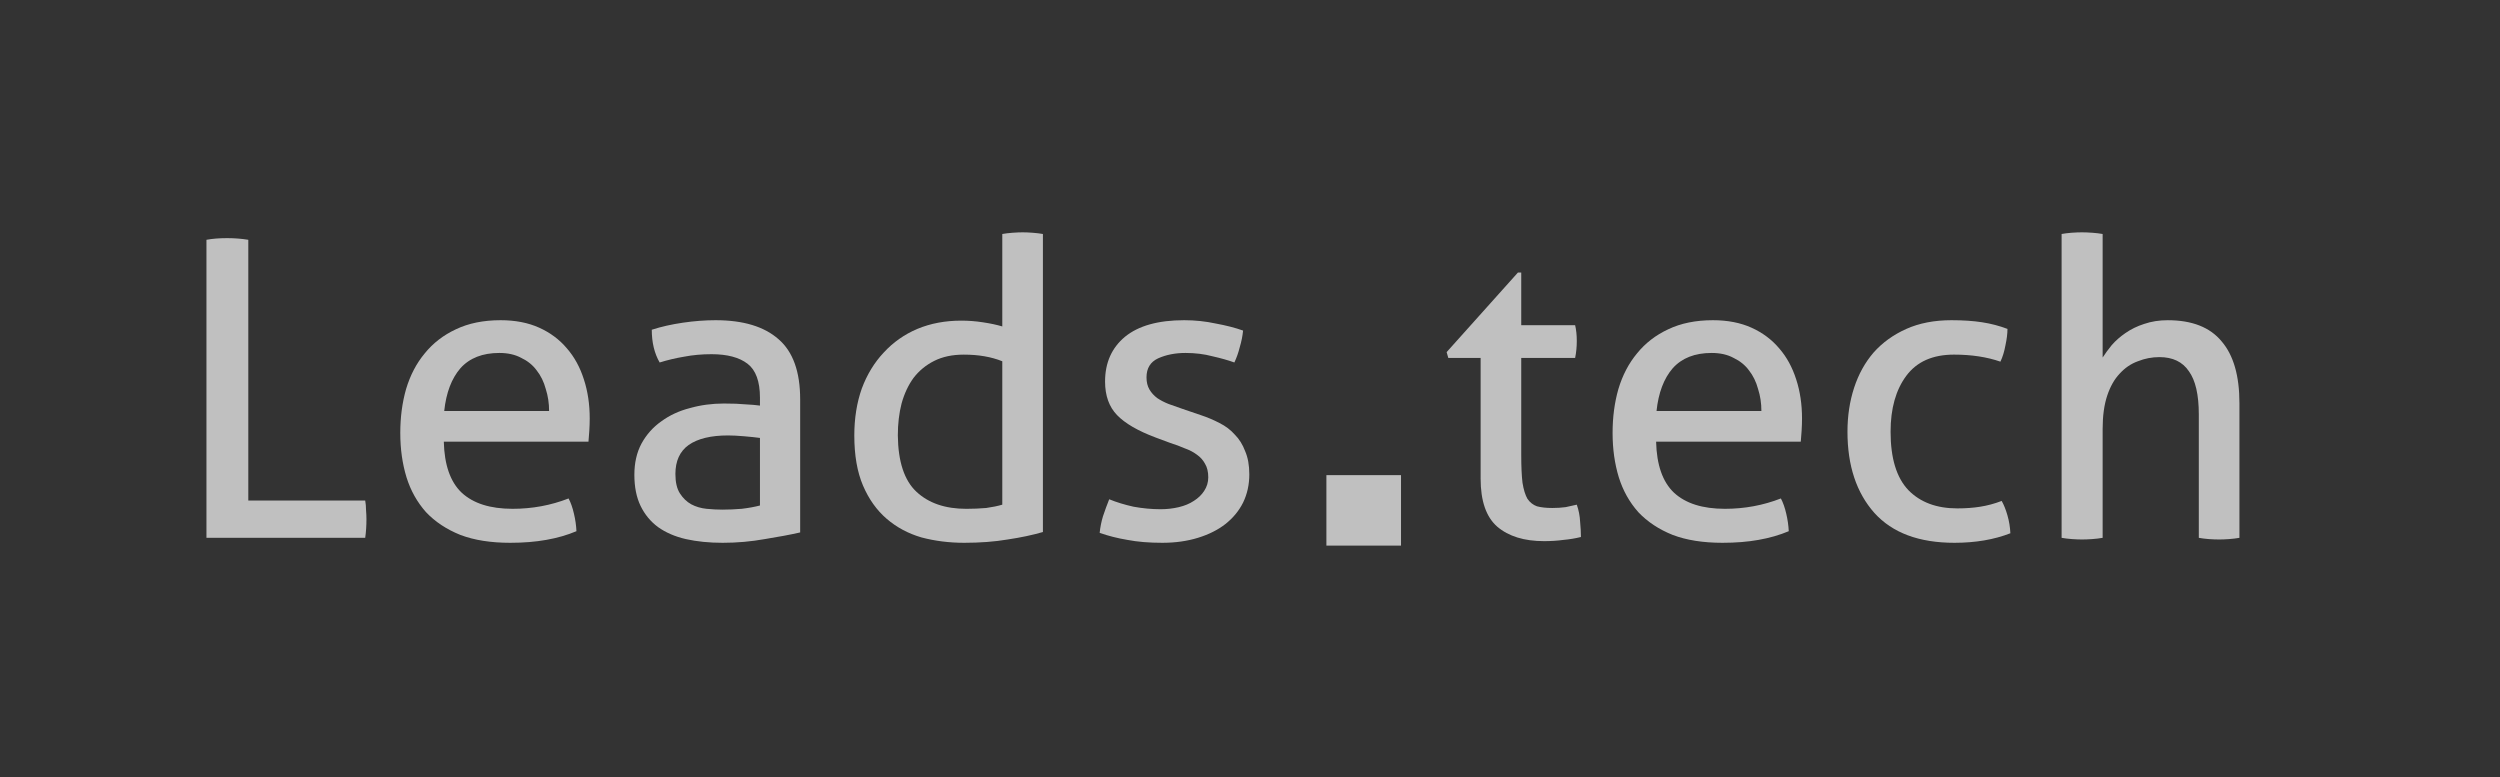
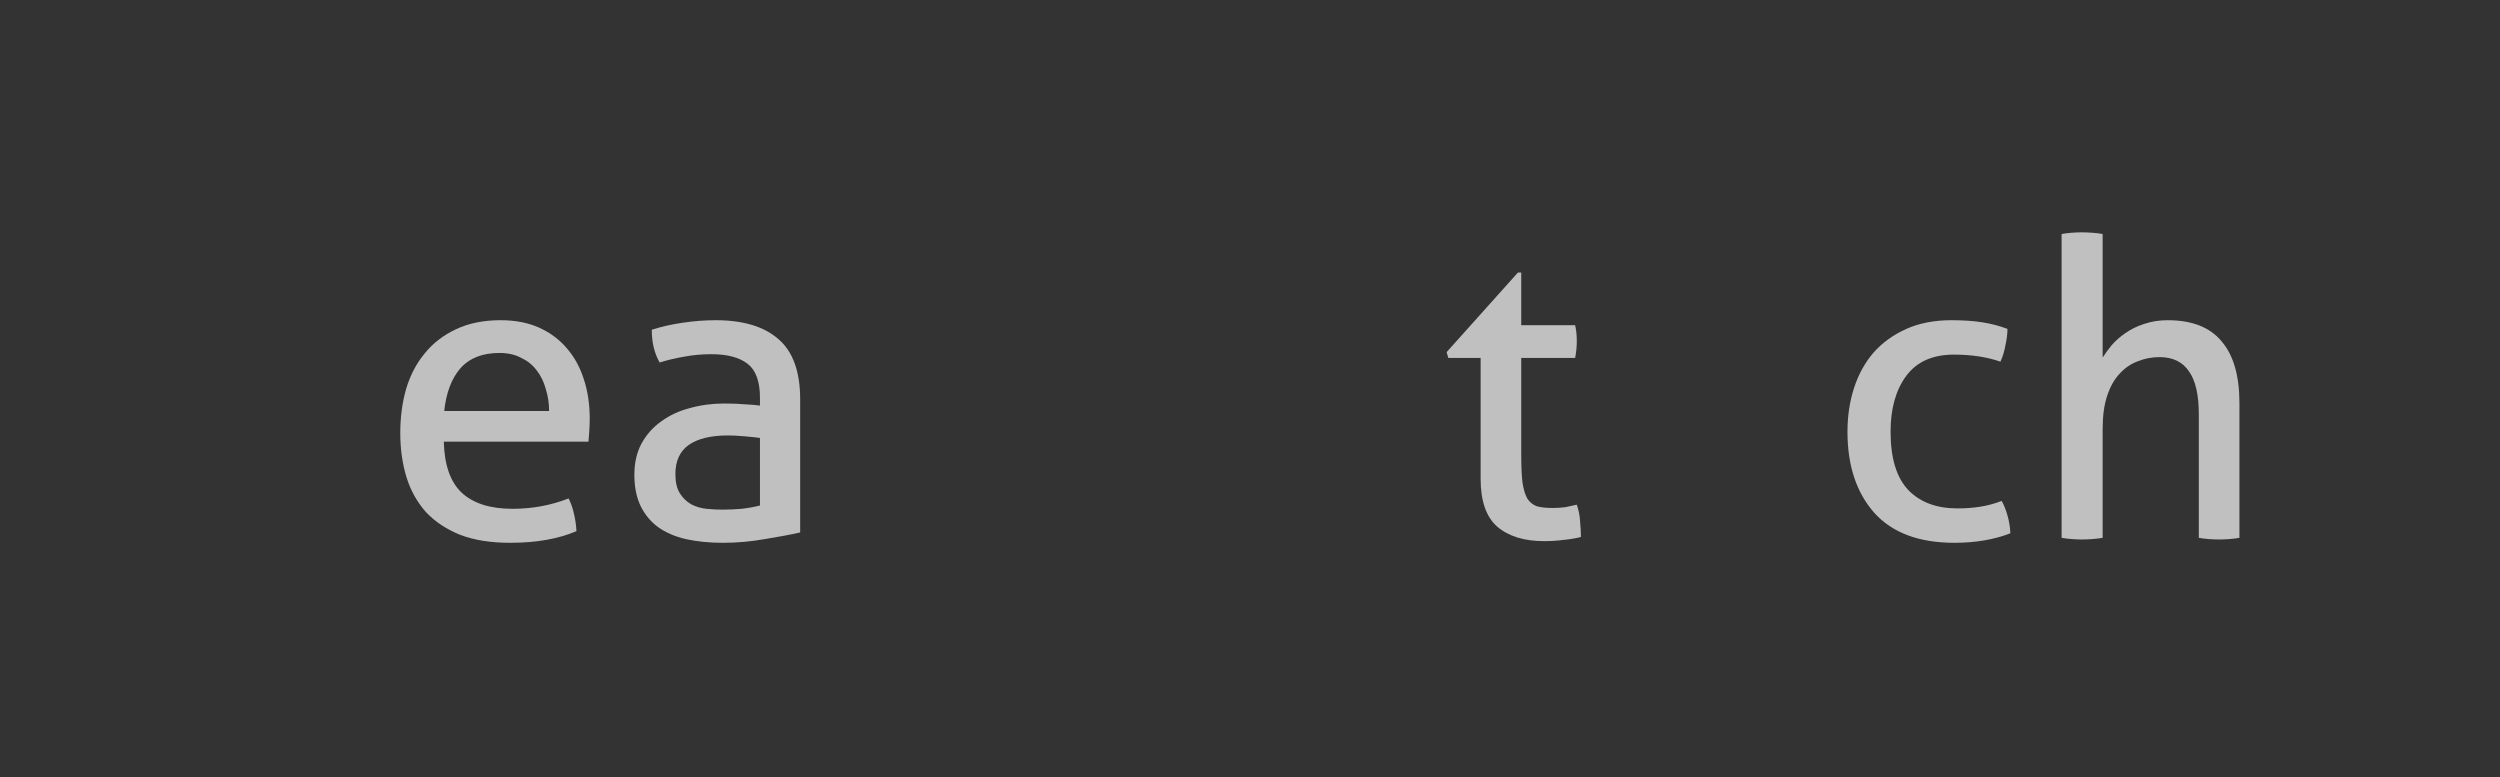
<svg xmlns="http://www.w3.org/2000/svg" width="193" height="60" viewBox="0 0 193 60" fill="none">
  <rect x="0" y="0" width="193" height="60" fill="#333333" stroke="none" />
-   <path d="M15.938 18.512C16.172 18.469 16.418 18.437 16.674 18.416C16.951 18.395 17.239 18.384 17.538 18.384C17.815 18.384 18.092 18.395 18.369 18.416C18.647 18.437 18.913 18.469 19.169 18.512V38.64H28.194C28.236 38.874 28.258 39.12 28.258 39.376C28.279 39.632 28.29 39.867 28.29 40.08C28.29 40.592 28.258 41.072 28.194 41.52H15.938V18.512Z" fill="#FCFCFC" fill-opacity="0.7" />
  <path d="M34.262 34.096C34.305 35.888 34.764 37.2 35.638 38.032C36.534 38.864 37.846 39.28 39.574 39.28C41.089 39.28 42.529 39.013 43.894 38.48C44.065 38.8 44.204 39.194 44.31 39.664C44.417 40.112 44.481 40.56 44.502 41.008C43.798 41.306 43.02 41.53 42.166 41.68C41.334 41.829 40.406 41.904 39.382 41.904C37.889 41.904 36.609 41.701 35.542 41.296C34.476 40.869 33.59 40.282 32.886 39.536C32.204 38.768 31.702 37.872 31.382 36.848C31.062 35.802 30.902 34.661 30.902 33.424C30.902 32.208 31.052 31.077 31.35 30.032C31.67 28.965 32.15 28.048 32.79 27.28C33.43 26.49 34.23 25.872 35.19 25.424C36.172 24.954 37.324 24.72 38.646 24.72C39.777 24.72 40.769 24.912 41.622 25.296C42.476 25.68 43.19 26.213 43.766 26.896C44.342 27.557 44.78 28.357 45.078 29.296C45.377 30.213 45.526 31.216 45.526 32.304C45.526 32.602 45.516 32.922 45.494 33.264C45.473 33.584 45.452 33.861 45.43 34.096H34.262ZM42.39 31.728C42.39 31.13 42.305 30.565 42.134 30.032C41.985 29.477 41.75 28.997 41.43 28.592C41.132 28.186 40.737 27.866 40.246 27.632C39.777 27.376 39.212 27.248 38.55 27.248C37.249 27.248 36.246 27.642 35.542 28.432C34.86 29.221 34.444 30.32 34.294 31.728H42.39Z" fill="#FCFCFC" fill-opacity="0.7" />
  <path d="M58.669 33.808C58.349 33.765 57.943 33.722 57.453 33.68C56.962 33.637 56.546 33.616 56.205 33.616C54.882 33.616 53.869 33.861 53.165 34.352C52.482 34.842 52.141 35.589 52.141 36.592C52.141 37.232 52.258 37.733 52.493 38.096C52.727 38.458 53.015 38.736 53.357 38.928C53.719 39.12 54.114 39.237 54.541 39.28C54.967 39.322 55.373 39.344 55.757 39.344C56.247 39.344 56.749 39.322 57.261 39.28C57.794 39.216 58.263 39.13 58.669 39.024V33.808ZM58.669 30.704C58.669 29.445 58.349 28.57 57.709 28.08C57.069 27.589 56.141 27.344 54.925 27.344C54.178 27.344 53.474 27.408 52.813 27.536C52.173 27.642 51.543 27.792 50.925 27.984C50.519 27.28 50.317 26.437 50.317 25.456C51.042 25.221 51.842 25.04 52.717 24.912C53.591 24.784 54.434 24.72 55.245 24.72C57.378 24.72 58.999 25.21 60.109 26.192C61.218 27.152 61.773 28.698 61.773 30.832V41.104C61.026 41.274 60.119 41.445 59.053 41.616C57.986 41.808 56.898 41.904 55.789 41.904C54.743 41.904 53.794 41.808 52.941 41.616C52.109 41.424 51.394 41.114 50.797 40.688C50.221 40.261 49.773 39.717 49.453 39.056C49.133 38.394 48.973 37.594 48.973 36.656C48.973 35.738 49.154 34.938 49.517 34.256C49.901 33.552 50.413 32.976 51.053 32.528C51.693 32.058 52.429 31.717 53.261 31.504C54.093 31.269 54.967 31.152 55.885 31.152C56.567 31.152 57.122 31.173 57.549 31.216C57.997 31.237 58.37 31.269 58.669 31.312V30.704Z" fill="#FCFCFC" fill-opacity="0.7" />
-   <path d="M77.377 18.064C77.612 18.022 77.878 17.99 78.177 17.968C78.476 17.947 78.732 17.936 78.945 17.936C79.18 17.936 79.436 17.947 79.713 17.968C80.012 17.99 80.278 18.022 80.513 18.064V41.072C79.702 41.307 78.796 41.499 77.793 41.648C76.79 41.819 75.67 41.904 74.433 41.904C73.281 41.904 72.182 41.766 71.137 41.489C70.113 41.19 69.217 40.71 68.449 40.048C67.681 39.387 67.073 38.534 66.625 37.489C66.177 36.443 65.953 35.153 65.953 33.617C65.953 32.294 66.145 31.088 66.529 30C66.934 28.913 67.5 27.985 68.225 27.216C68.95 26.427 69.814 25.819 70.817 25.392C71.841 24.966 72.972 24.753 74.209 24.753C74.764 24.753 75.318 24.795 75.873 24.881C76.449 24.966 76.95 25.073 77.377 25.201V18.064ZM77.377 27.889C76.95 27.718 76.492 27.59 76.001 27.505C75.51 27.419 74.977 27.377 74.401 27.377C73.526 27.377 72.769 27.537 72.129 27.857C71.489 28.177 70.956 28.614 70.529 29.169C70.124 29.723 69.814 30.384 69.601 31.152C69.409 31.899 69.313 32.721 69.313 33.617C69.334 35.643 69.814 37.094 70.753 37.968C71.692 38.843 72.972 39.281 74.593 39.281C75.148 39.281 75.66 39.259 76.129 39.217C76.598 39.153 77.014 39.067 77.377 38.961V27.889Z" fill="#FCFCFC" fill-opacity="0.7" />
-   <path d="M85.63 38.544C86.207 38.778 86.836 38.97 87.519 39.12C88.222 39.248 88.916 39.312 89.599 39.312C90.089 39.312 90.558 39.258 91.007 39.152C91.454 39.045 91.838 38.885 92.159 38.672C92.5 38.458 92.766 38.202 92.959 37.904C93.172 37.584 93.278 37.232 93.278 36.848C93.278 36.421 93.193 36.069 93.022 35.792C92.873 35.514 92.66 35.28 92.382 35.088C92.126 34.896 91.817 34.736 91.454 34.608C91.113 34.458 90.74 34.32 90.335 34.192L89.215 33.776C87.849 33.264 86.857 32.688 86.239 32.048C85.62 31.408 85.311 30.544 85.311 29.456C85.311 28.005 85.823 26.853 86.847 26C87.892 25.146 89.417 24.72 91.422 24.72C92.254 24.72 93.065 24.805 93.855 24.976C94.665 25.125 95.369 25.306 95.966 25.52C95.924 25.946 95.838 26.373 95.71 26.8C95.604 27.226 95.465 27.621 95.294 27.984C94.825 27.813 94.26 27.653 93.599 27.504C92.959 27.333 92.265 27.248 91.519 27.248C90.729 27.248 90.025 27.386 89.406 27.664C88.809 27.941 88.51 28.432 88.51 29.136C88.51 29.498 88.585 29.808 88.734 30.064C88.884 30.32 89.087 30.544 89.343 30.736C89.599 30.906 89.886 31.056 90.207 31.184C90.548 31.312 90.91 31.44 91.294 31.568L92.703 32.048C93.215 32.218 93.695 32.421 94.142 32.656C94.612 32.89 95.007 33.189 95.326 33.552C95.668 33.893 95.934 34.32 96.126 34.832C96.34 35.322 96.447 35.92 96.447 36.624C96.447 37.413 96.287 38.138 95.966 38.8C95.647 39.44 95.188 39.994 94.591 40.464C94.014 40.912 93.311 41.264 92.478 41.52C91.647 41.776 90.729 41.904 89.727 41.904C88.703 41.904 87.806 41.829 87.038 41.68C86.27 41.552 85.556 41.37 84.894 41.136C84.937 40.709 85.022 40.282 85.15 39.856C85.3 39.408 85.46 38.97 85.63 38.544Z" fill="#FCFCFC" fill-opacity="0.7" />
-   <path d="M108.158 36.681H102.398V42.121H108.158V36.681Z" fill="#FCFCFC" fill-opacity="0.7" />
  <path d="M114.304 27.632H111.808L111.68 27.184L117.184 21.04H117.44V25.104H121.6C121.685 25.467 121.728 25.872 121.728 26.32C121.728 26.555 121.717 26.779 121.696 26.992C121.675 27.205 121.643 27.419 121.6 27.632H117.44V35.12C117.44 36.016 117.472 36.731 117.536 37.264C117.621 37.797 117.749 38.213 117.92 38.512C118.112 38.789 118.357 38.981 118.656 39.088C118.976 39.173 119.371 39.216 119.84 39.216C120.203 39.216 120.544 39.195 120.864 39.152C121.184 39.088 121.472 39.024 121.728 38.96C121.877 39.387 121.963 39.824 121.984 40.272C122.027 40.72 122.048 41.115 122.048 41.456C121.621 41.563 121.173 41.637 120.704 41.68C120.235 41.744 119.733 41.776 119.2 41.776C117.664 41.776 116.459 41.403 115.584 40.656C114.73 39.909 114.304 38.672 114.304 36.944V27.632Z" fill="#FCFCFC" fill-opacity="0.7" />
-   <path d="M127.852 34.096C127.894 35.888 128.353 37.2 129.228 38.032C130.124 38.864 131.436 39.28 133.164 39.28C134.678 39.28 136.118 39.013 137.484 38.48C137.654 38.8 137.793 39.194 137.9 39.664C138.006 40.112 138.07 40.56 138.092 41.008C137.388 41.306 136.609 41.53 135.756 41.68C134.924 41.829 133.996 41.904 132.972 41.904C131.478 41.904 130.198 41.701 129.132 41.296C128.065 40.869 127.18 40.282 126.476 39.536C125.793 38.768 125.292 37.872 124.972 36.848C124.652 35.802 124.492 34.661 124.492 33.424C124.492 32.208 124.641 31.077 124.94 30.032C125.26 28.965 125.74 28.048 126.38 27.28C127.02 26.49 127.82 25.872 128.78 25.424C129.761 24.954 130.913 24.72 132.236 24.72C133.366 24.72 134.358 24.912 135.212 25.296C136.065 25.68 136.78 26.213 137.356 26.896C137.932 27.557 138.369 28.357 138.668 29.296C138.966 30.213 139.116 31.216 139.116 32.304C139.116 32.602 139.105 32.922 139.084 33.264C139.062 33.584 139.041 33.861 139.02 34.096H127.852ZM135.98 31.728C135.98 31.13 135.894 30.565 135.724 30.032C135.574 29.477 135.34 28.997 135.02 28.592C134.721 28.186 134.326 27.866 133.836 27.632C133.366 27.376 132.801 27.248 132.14 27.248C130.838 27.248 129.836 27.642 129.132 28.432C128.449 29.221 128.033 30.32 127.884 31.728H135.98Z" fill="#FCFCFC" fill-opacity="0.7" />
  <path d="M154.529 38.672C154.7 38.97 154.849 39.344 154.977 39.792C155.105 40.24 155.18 40.698 155.201 41.168C153.942 41.658 152.502 41.904 150.881 41.904C148.15 41.904 146.092 41.136 144.705 39.6C143.318 38.042 142.625 35.952 142.625 33.328C142.625 32.112 142.796 30.981 143.137 29.936C143.478 28.89 143.98 27.984 144.641 27.216C145.324 26.448 146.166 25.84 147.169 25.392C148.172 24.944 149.334 24.72 150.657 24.72C151.553 24.72 152.342 24.773 153.025 24.88C153.708 24.986 154.358 25.157 154.977 25.392C154.977 25.754 154.924 26.181 154.817 26.672C154.732 27.141 154.604 27.557 154.433 27.92C153.388 27.557 152.193 27.376 150.849 27.376C149.206 27.376 147.98 27.92 147.169 29.008C146.358 30.096 145.953 31.536 145.953 33.328C145.953 35.376 146.412 36.88 147.329 37.84C148.246 38.778 149.505 39.248 151.105 39.248C151.745 39.248 152.332 39.205 152.865 39.12C153.42 39.034 153.974 38.885 154.529 38.672Z" fill="#FCFCFC" fill-opacity="0.7" />
  <path d="M159.156 18.064C159.391 18.022 159.647 17.99 159.924 17.968C160.223 17.947 160.49 17.936 160.724 17.936C160.959 17.936 161.226 17.947 161.524 17.968C161.823 17.99 162.09 18.022 162.324 18.064V27.601C162.516 27.302 162.751 26.982 163.028 26.64C163.327 26.299 163.679 25.99 164.084 25.712C164.511 25.414 164.991 25.179 165.524 25.009C166.079 24.817 166.687 24.721 167.348 24.721C169.226 24.721 170.612 25.265 171.508 26.352C172.426 27.419 172.884 29.009 172.884 31.12V41.52C172.65 41.563 172.383 41.595 172.084 41.617C171.807 41.638 171.551 41.648 171.316 41.648C171.082 41.648 170.815 41.638 170.516 41.617C170.239 41.595 169.983 41.563 169.748 41.52V31.985C169.748 30.47 169.492 29.36 168.98 28.657C168.49 27.931 167.732 27.569 166.708 27.569C166.132 27.569 165.578 27.675 165.044 27.889C164.511 28.081 164.042 28.401 163.636 28.849C163.231 29.275 162.911 29.84 162.676 30.544C162.442 31.248 162.324 32.102 162.324 33.105V41.52C162.09 41.563 161.823 41.595 161.524 41.617C161.226 41.638 160.959 41.648 160.724 41.648C160.511 41.648 160.255 41.638 159.956 41.617C159.658 41.595 159.391 41.563 159.156 41.52V18.064Z" fill="#FCFCFC" fill-opacity="0.7" />
</svg>